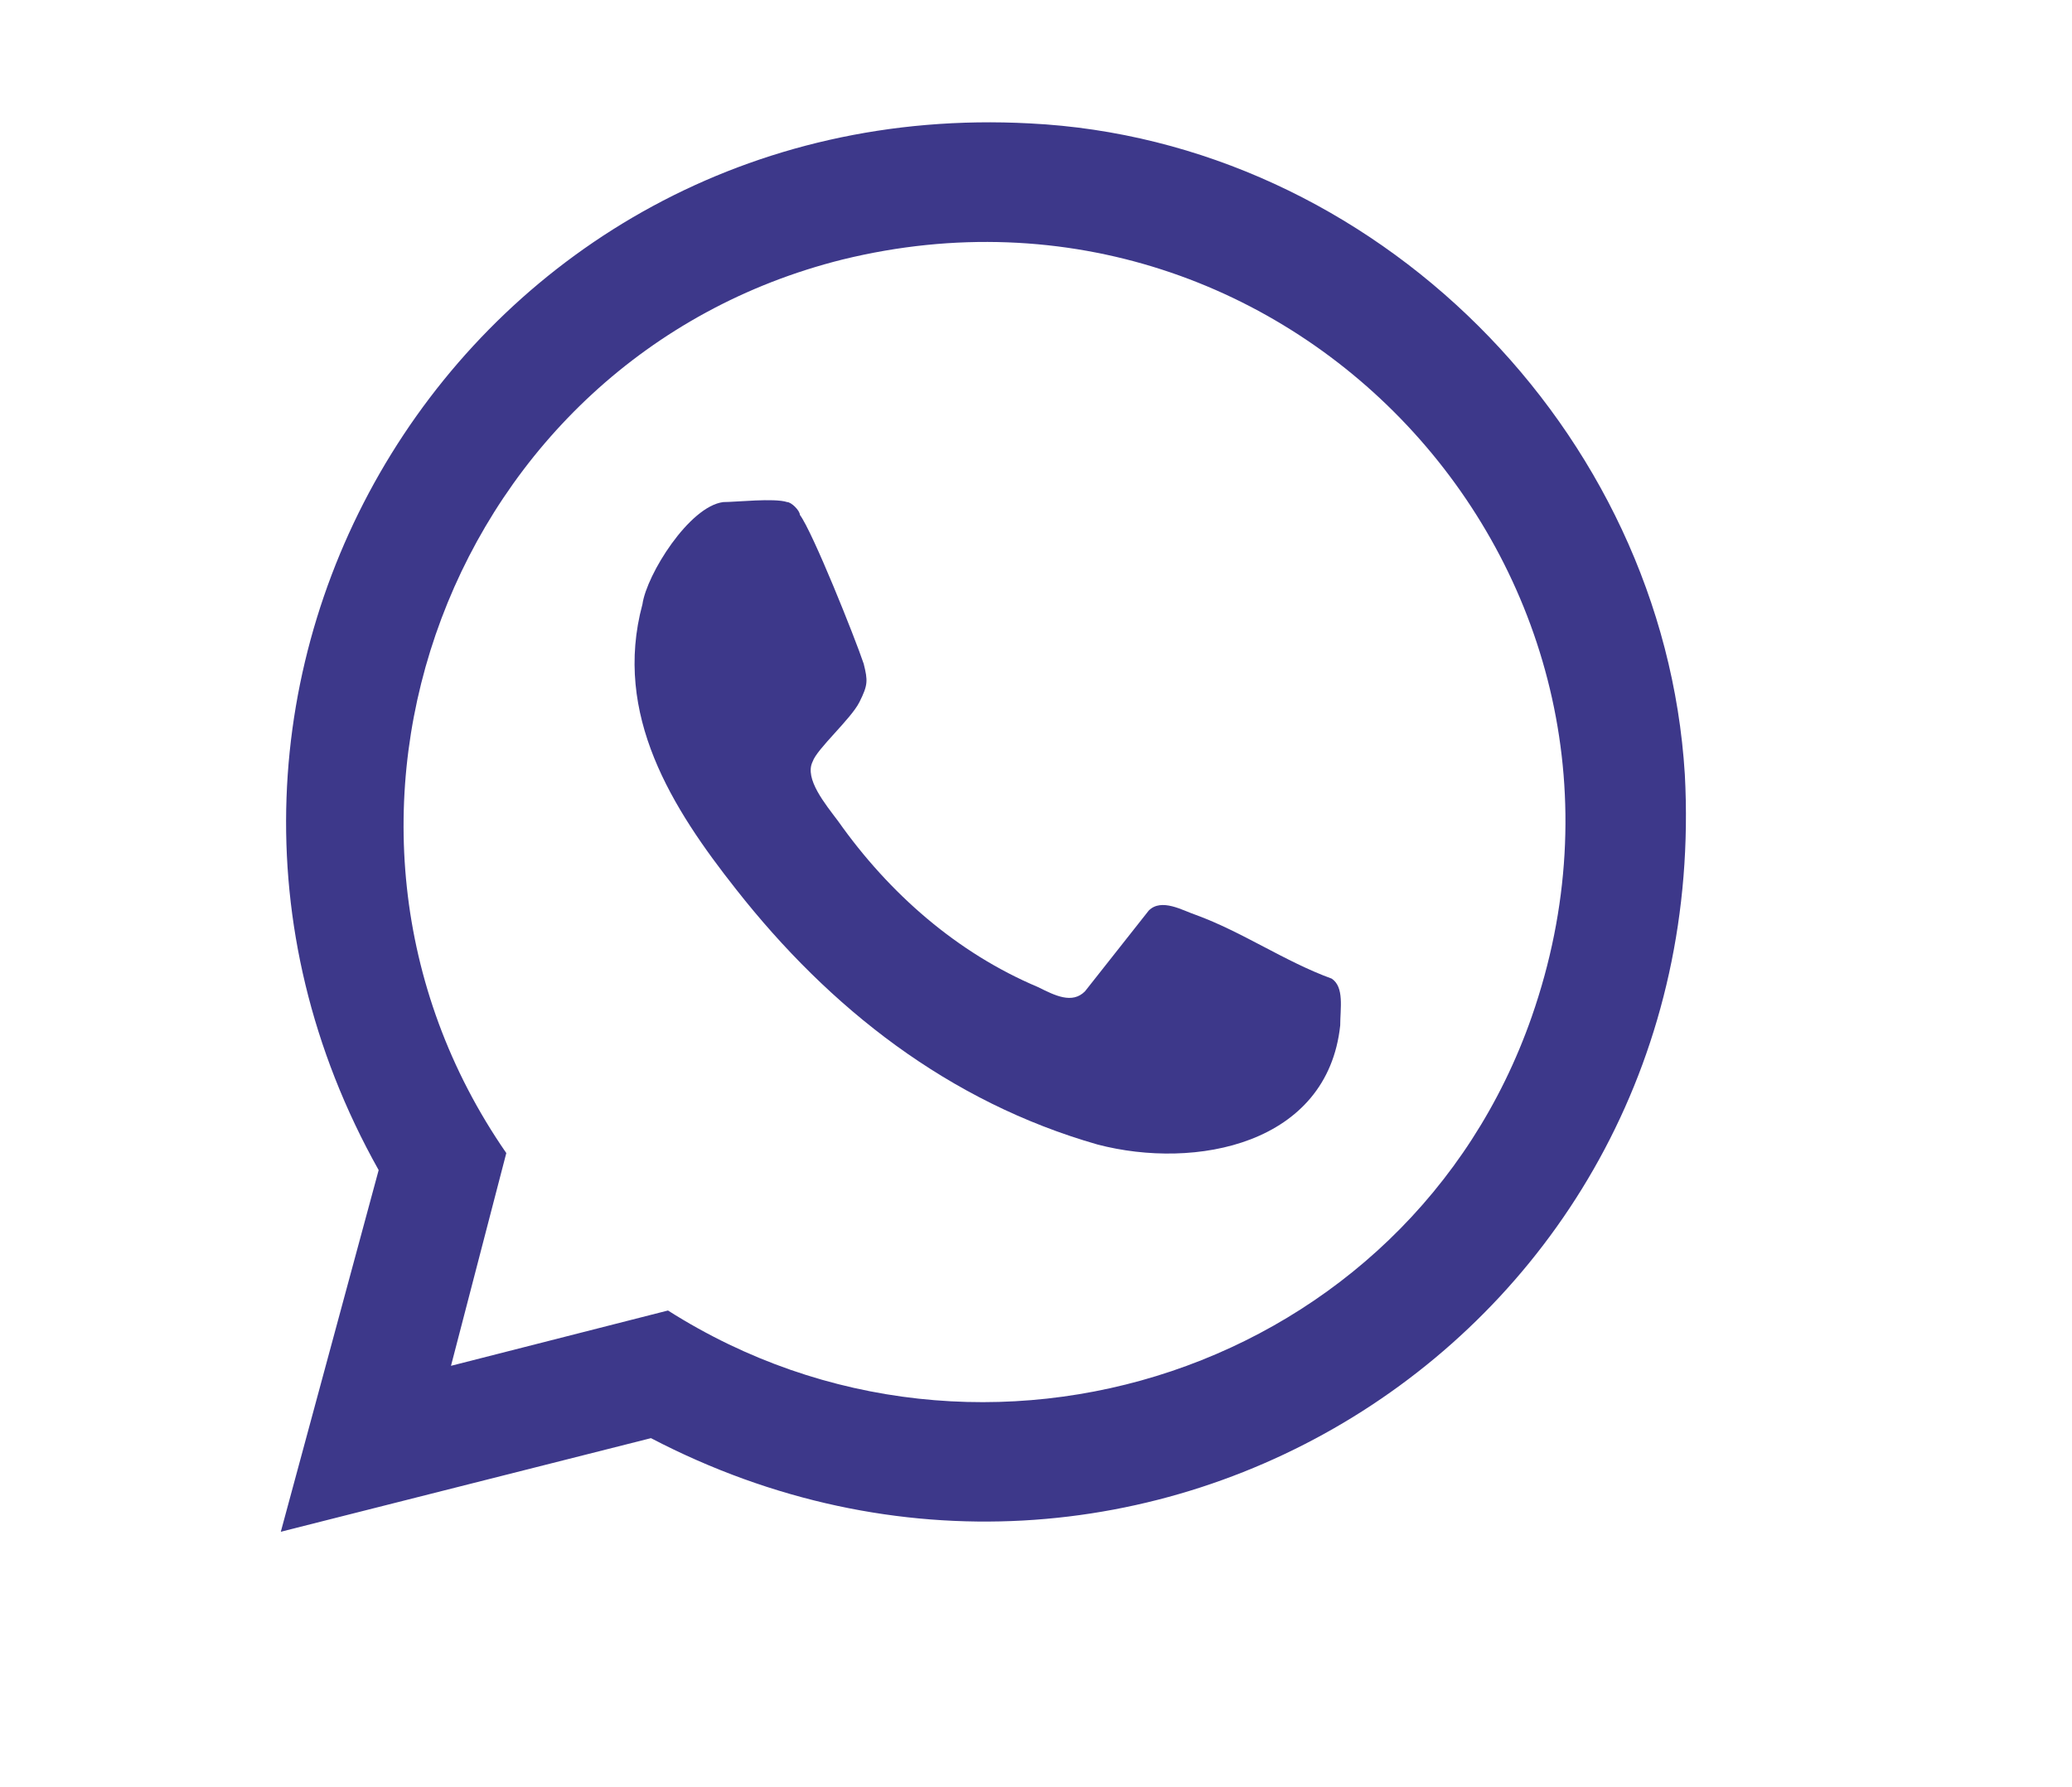
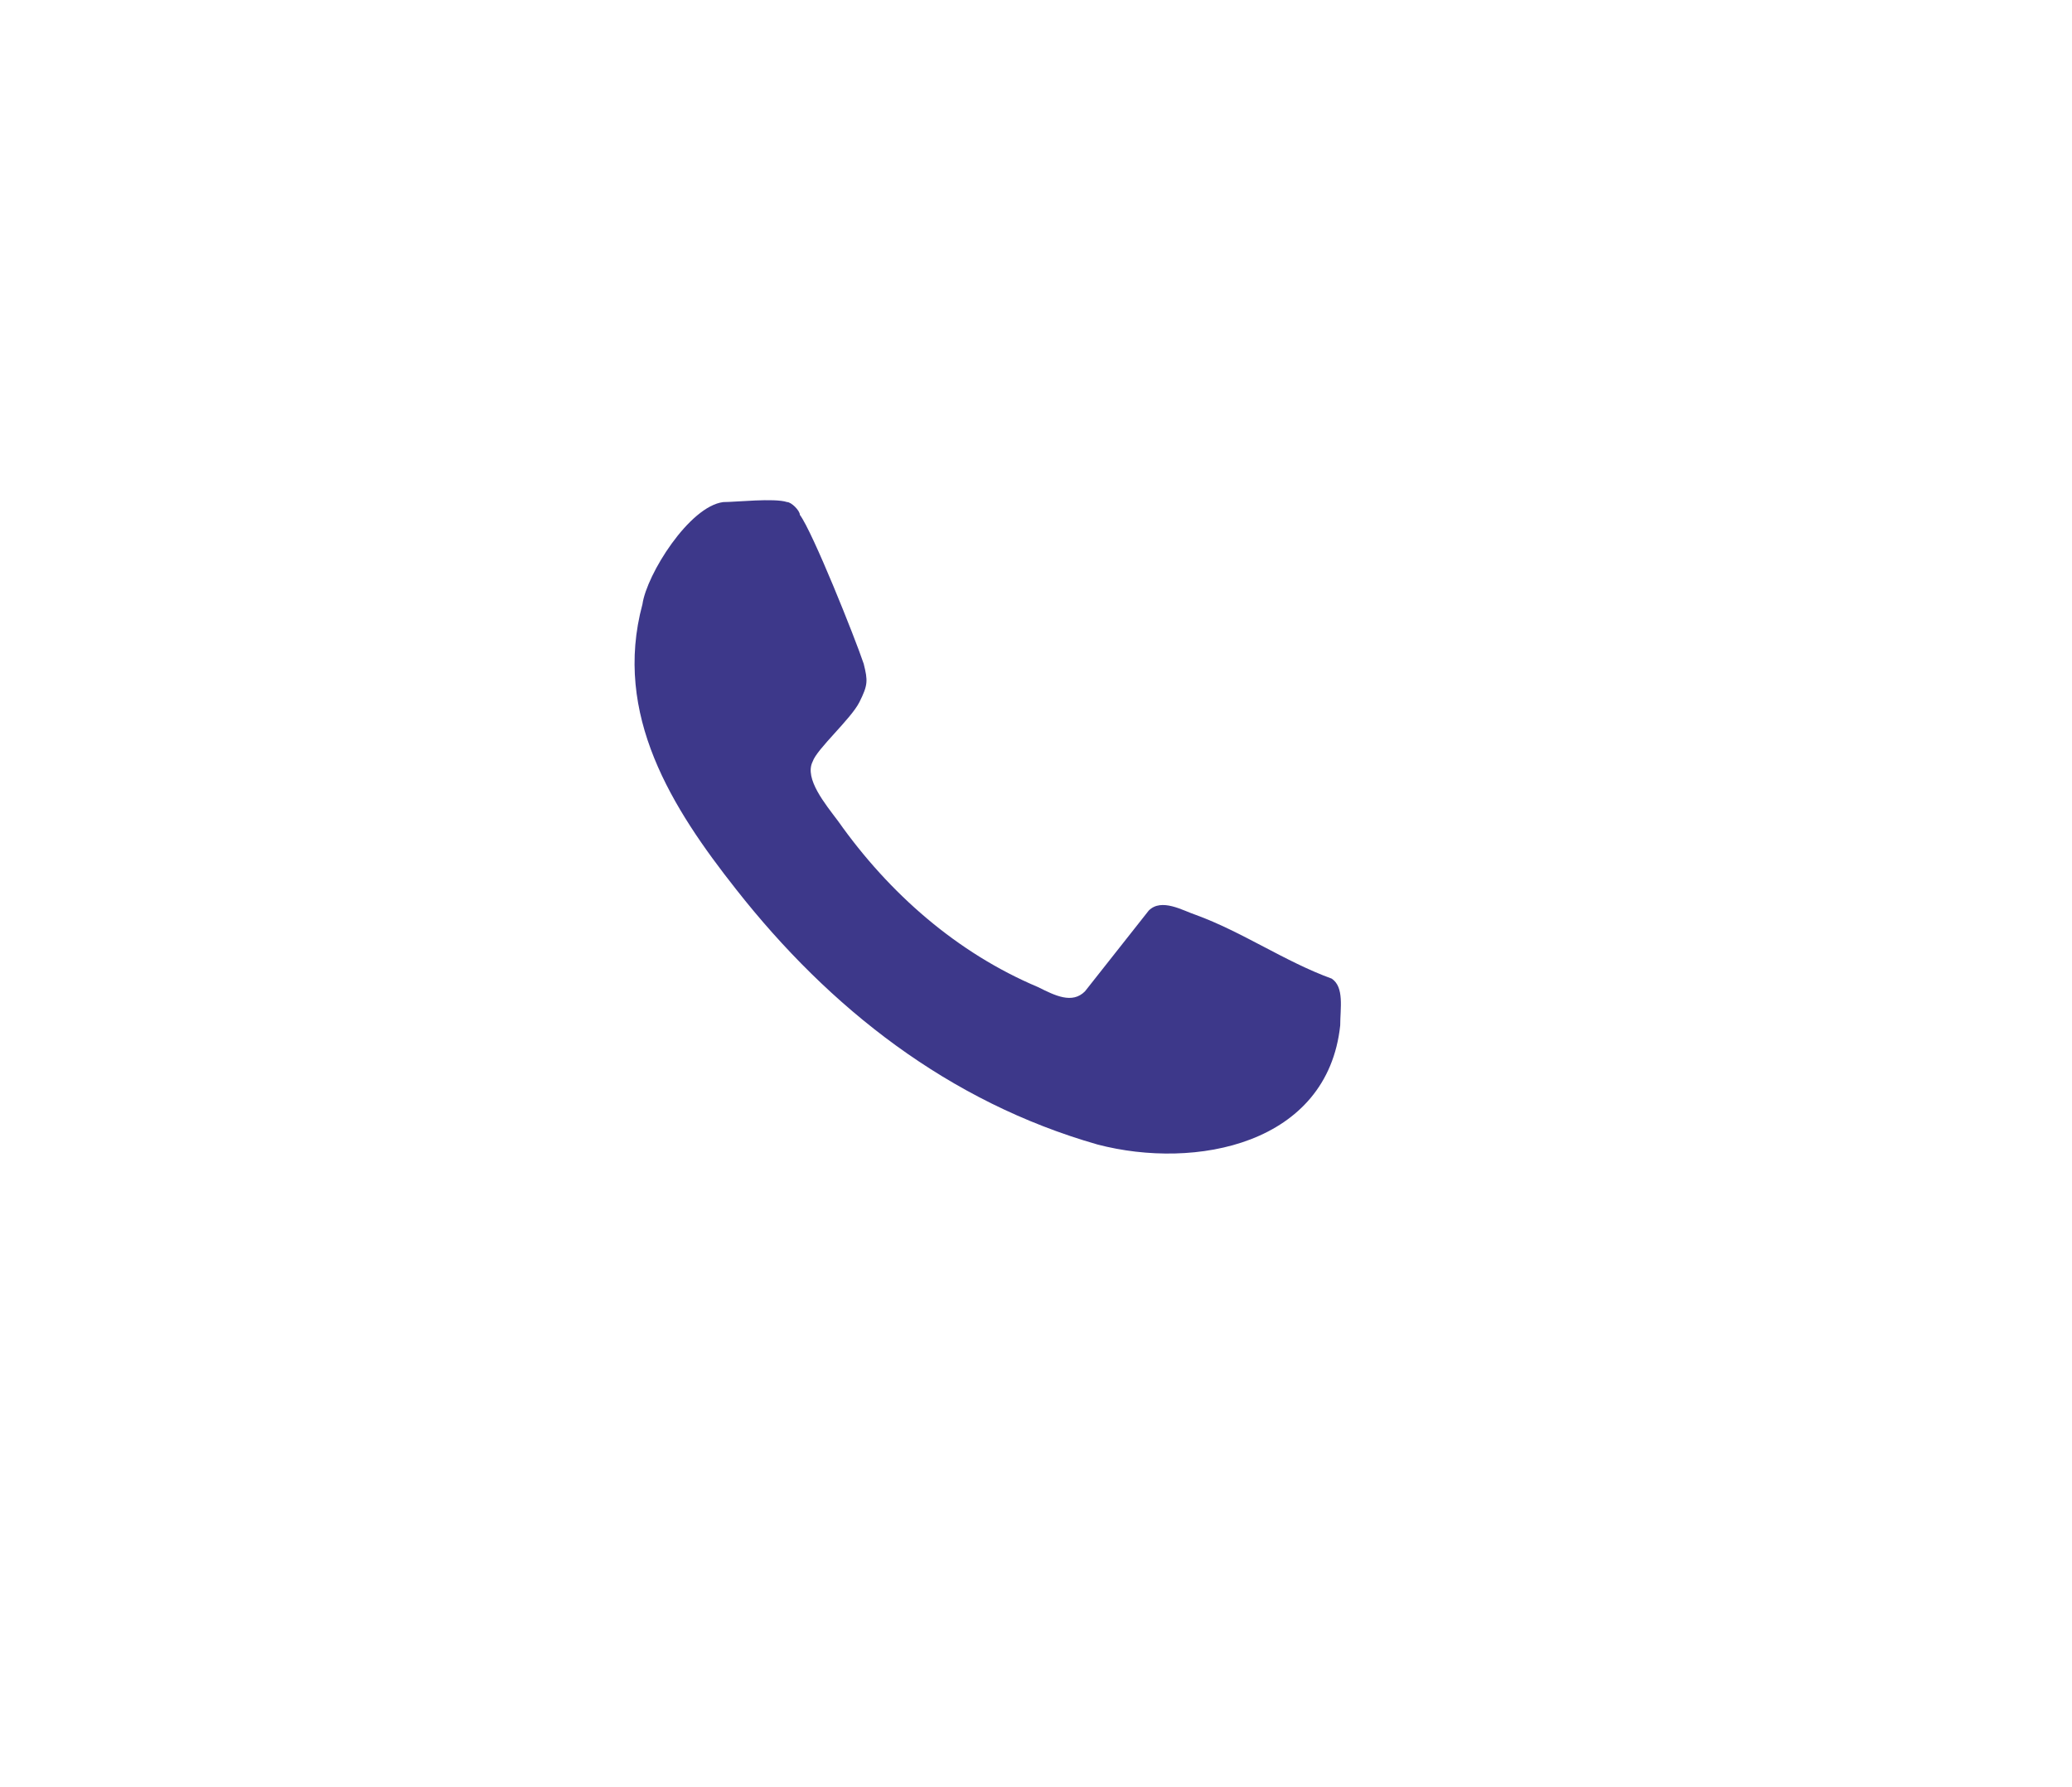
<svg xmlns="http://www.w3.org/2000/svg" id="Capa_1" x="0px" y="0px" viewBox="0 0 48.7 42" style="enable-background:new 0 0 48.7 42;" xml:space="preserve">
  <style type="text/css"> .st0{fill:#3D388A;} </style>
  <g id="d52BiJ_9_">
    <g>
-       <path class="st0" d="M6.6,36l2.3-8.5C2.5,16.1,11,2.2,24.2,2.9c8.1,0.4,14.9,7.2,15.4,15.3c0.7,13.1-12.8,21.6-24.3,15.6L6.6,36z M10.6,32.1l5.1-1.3c7.4,4.7,17.4,1.4,20.3-6.9c3.6-10.3-5.6-20.4-16.2-17.8c-9.2,2.3-13.3,13.2-7.9,21L10.6,32.1z" />
      <path class="st0" d="M17,11.8c0.3,0,1.2-0.1,1.5,0c0.1,0,0.3,0.2,0.3,0.3c0.3,0.4,1.3,2.9,1.5,3.5c0.1,0.4,0.1,0.5-0.1,0.9 c-0.2,0.4-1,1.1-1.1,1.4c-0.2,0.4,0.3,1,0.6,1.4c1.2,1.7,2.8,3.1,4.7,3.9c0.4,0.2,0.8,0.4,1.1,0.1l1.5-1.9c0.3-0.3,0.8,0,1.1,0.1 c1.1,0.4,2.1,1.1,3.2,1.5c0.3,0.2,0.2,0.7,0.2,1.1c-0.3,2.8-3.4,3.4-5.7,2.8c-3.5-1-6.3-3.2-8.5-6c-1.5-1.9-2.9-4.1-2.2-6.7 C15.2,13.5,16.2,11.9,17,11.8z" />
    </g>
  </g>
</svg>